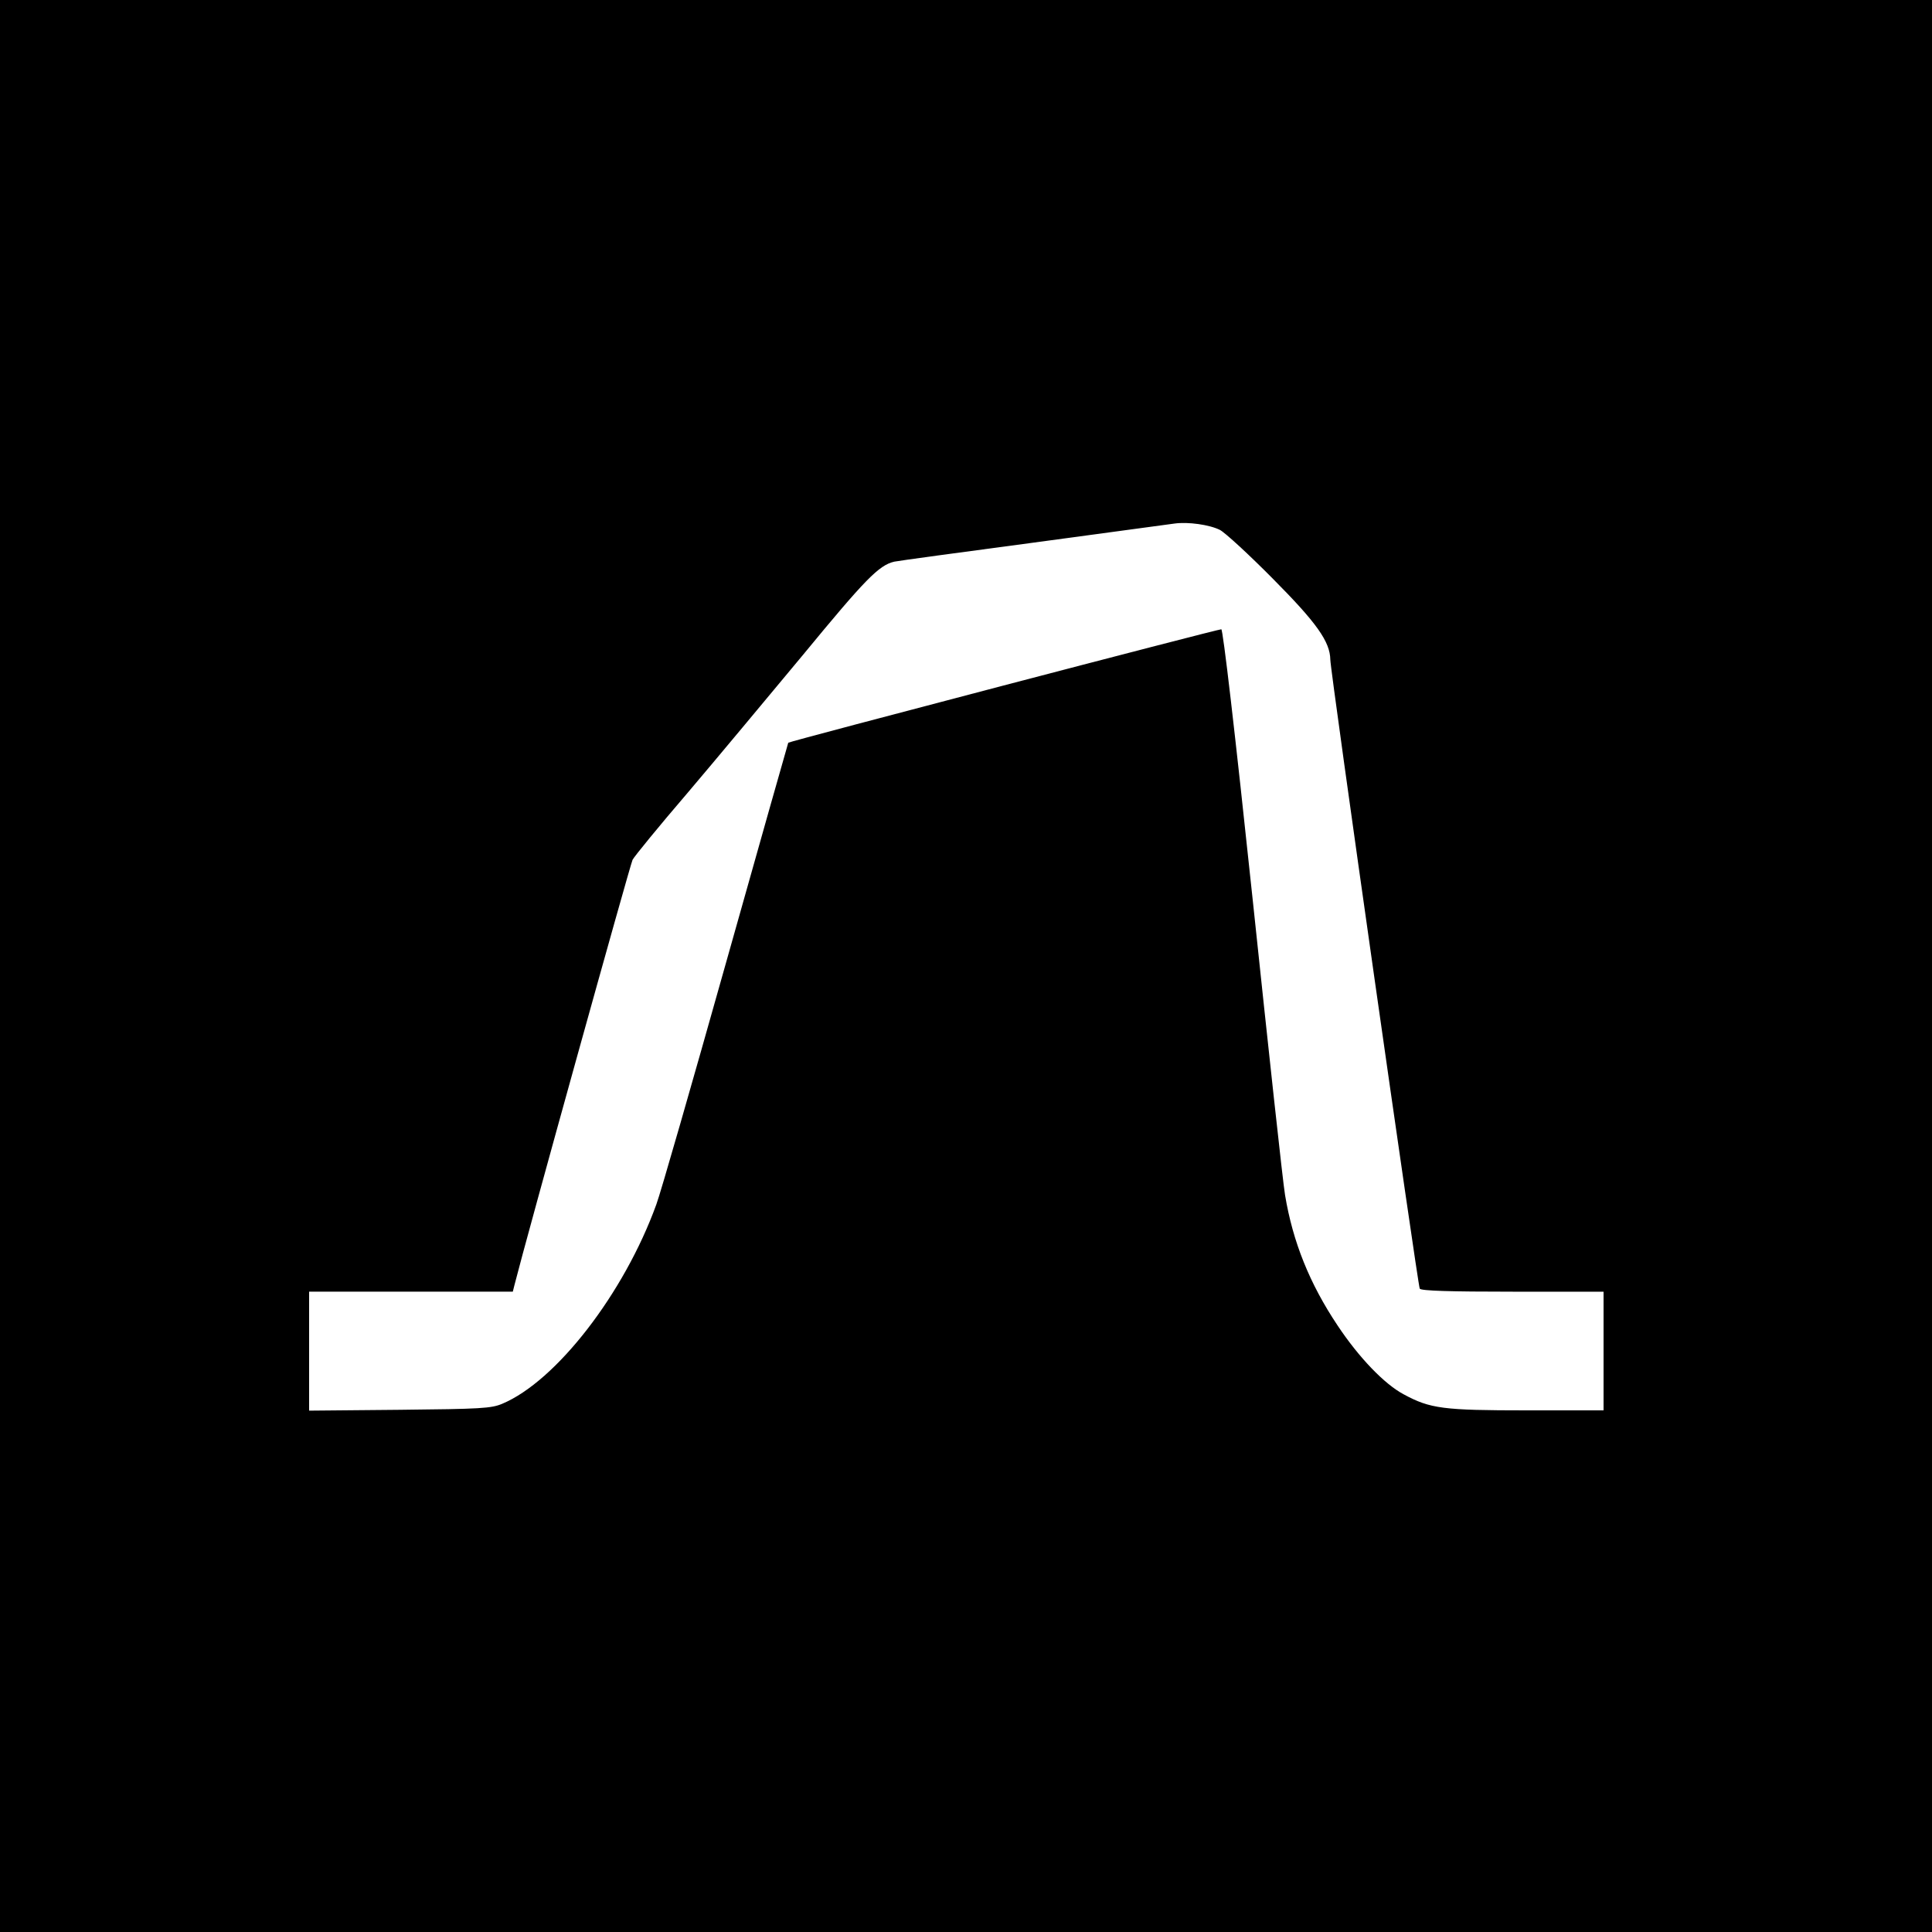
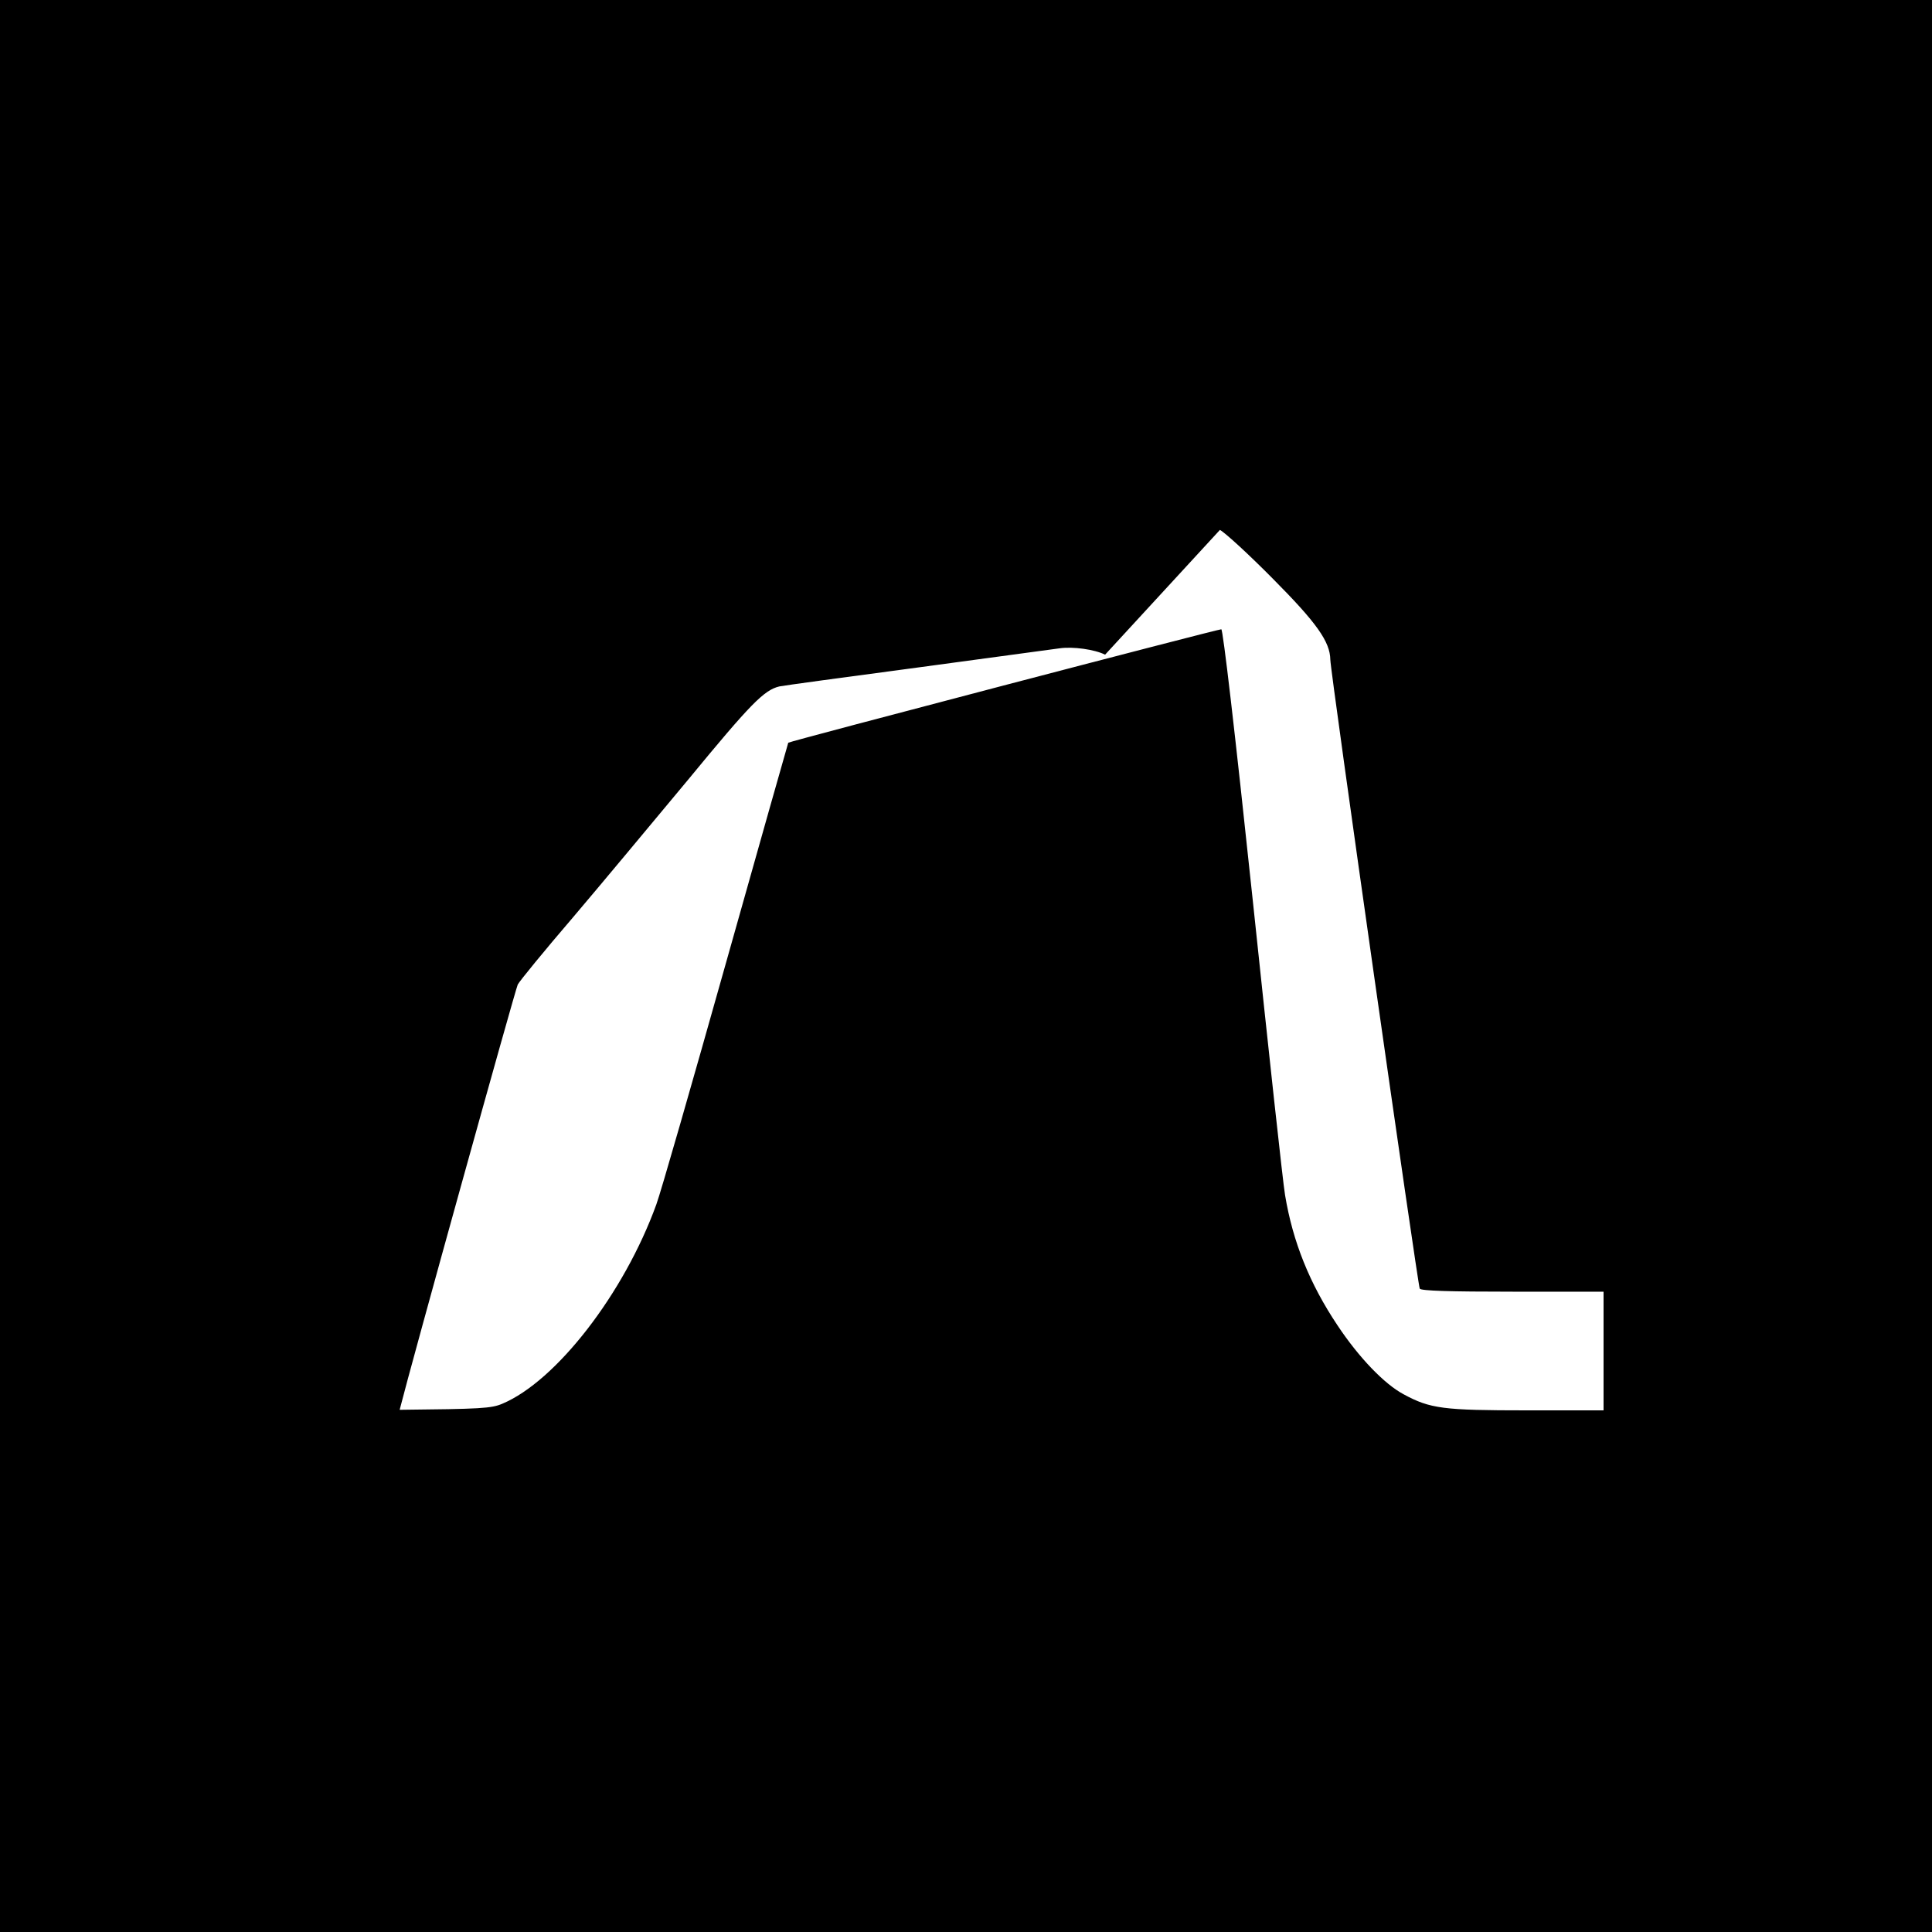
<svg xmlns="http://www.w3.org/2000/svg" version="1.0" width="700pt" height="700pt" viewBox="0 0 700 700" preserveAspectRatio="xMidYMid meet">
  <g transform="translate(0,700) scale(0.1,-0.1)" fill="#000000" stroke="none">
-     <path d="M0 3500 l0 -3500 3500 0 3500 0 0 3500 0 3500 -3500 0 -3500 0 0 -3500z m4420 1580 c19 -10 106 -90 192 -177 159 -160 207 -228 208 -293 0 -42 317 -2267 324 -2279 5 -8 110 -11 337 -11 l329 0 0 -215 0 -215 -278 0 c-303 0 -350 6 -446 58 -70 37 -163 134 -240 250 -101 151 -162 303 -190 472 -8 47 -60 527 -117 1068 -66 624 -108 982 -114 982 -15 0 -1565 -406 -1569 -411 -1 -2 -103 -362 -226 -799 -123 -437 -236 -831 -252 -874 -117 -323 -363 -640 -558 -722 -40 -17 -78 -19 -372 -22 l-328 -3 0 215 0 216 369 0 369 0 6 24 c41 163 419 1523 428 1541 7 13 96 122 199 242 102 120 290 346 419 501 224 272 274 324 330 337 14 3 241 34 505 69 264 36 494 67 510 69 49 7 127 -4 165 -23z" />
+     <path d="M0 3500 l0 -3500 3500 0 3500 0 0 3500 0 3500 -3500 0 -3500 0 0 -3500z m4420 1580 c19 -10 106 -90 192 -177 159 -160 207 -228 208 -293 0 -42 317 -2267 324 -2279 5 -8 110 -11 337 -11 l329 0 0 -215 0 -215 -278 0 c-303 0 -350 6 -446 58 -70 37 -163 134 -240 250 -101 151 -162 303 -190 472 -8 47 -60 527 -117 1068 -66 624 -108 982 -114 982 -15 0 -1565 -406 -1569 -411 -1 -2 -103 -362 -226 -799 -123 -437 -236 -831 -252 -874 -117 -323 -363 -640 -558 -722 -40 -17 -78 -19 -372 -22 c41 163 419 1523 428 1541 7 13 96 122 199 242 102 120 290 346 419 501 224 272 274 324 330 337 14 3 241 34 505 69 264 36 494 67 510 69 49 7 127 -4 165 -23z" />
  </g>
</svg>